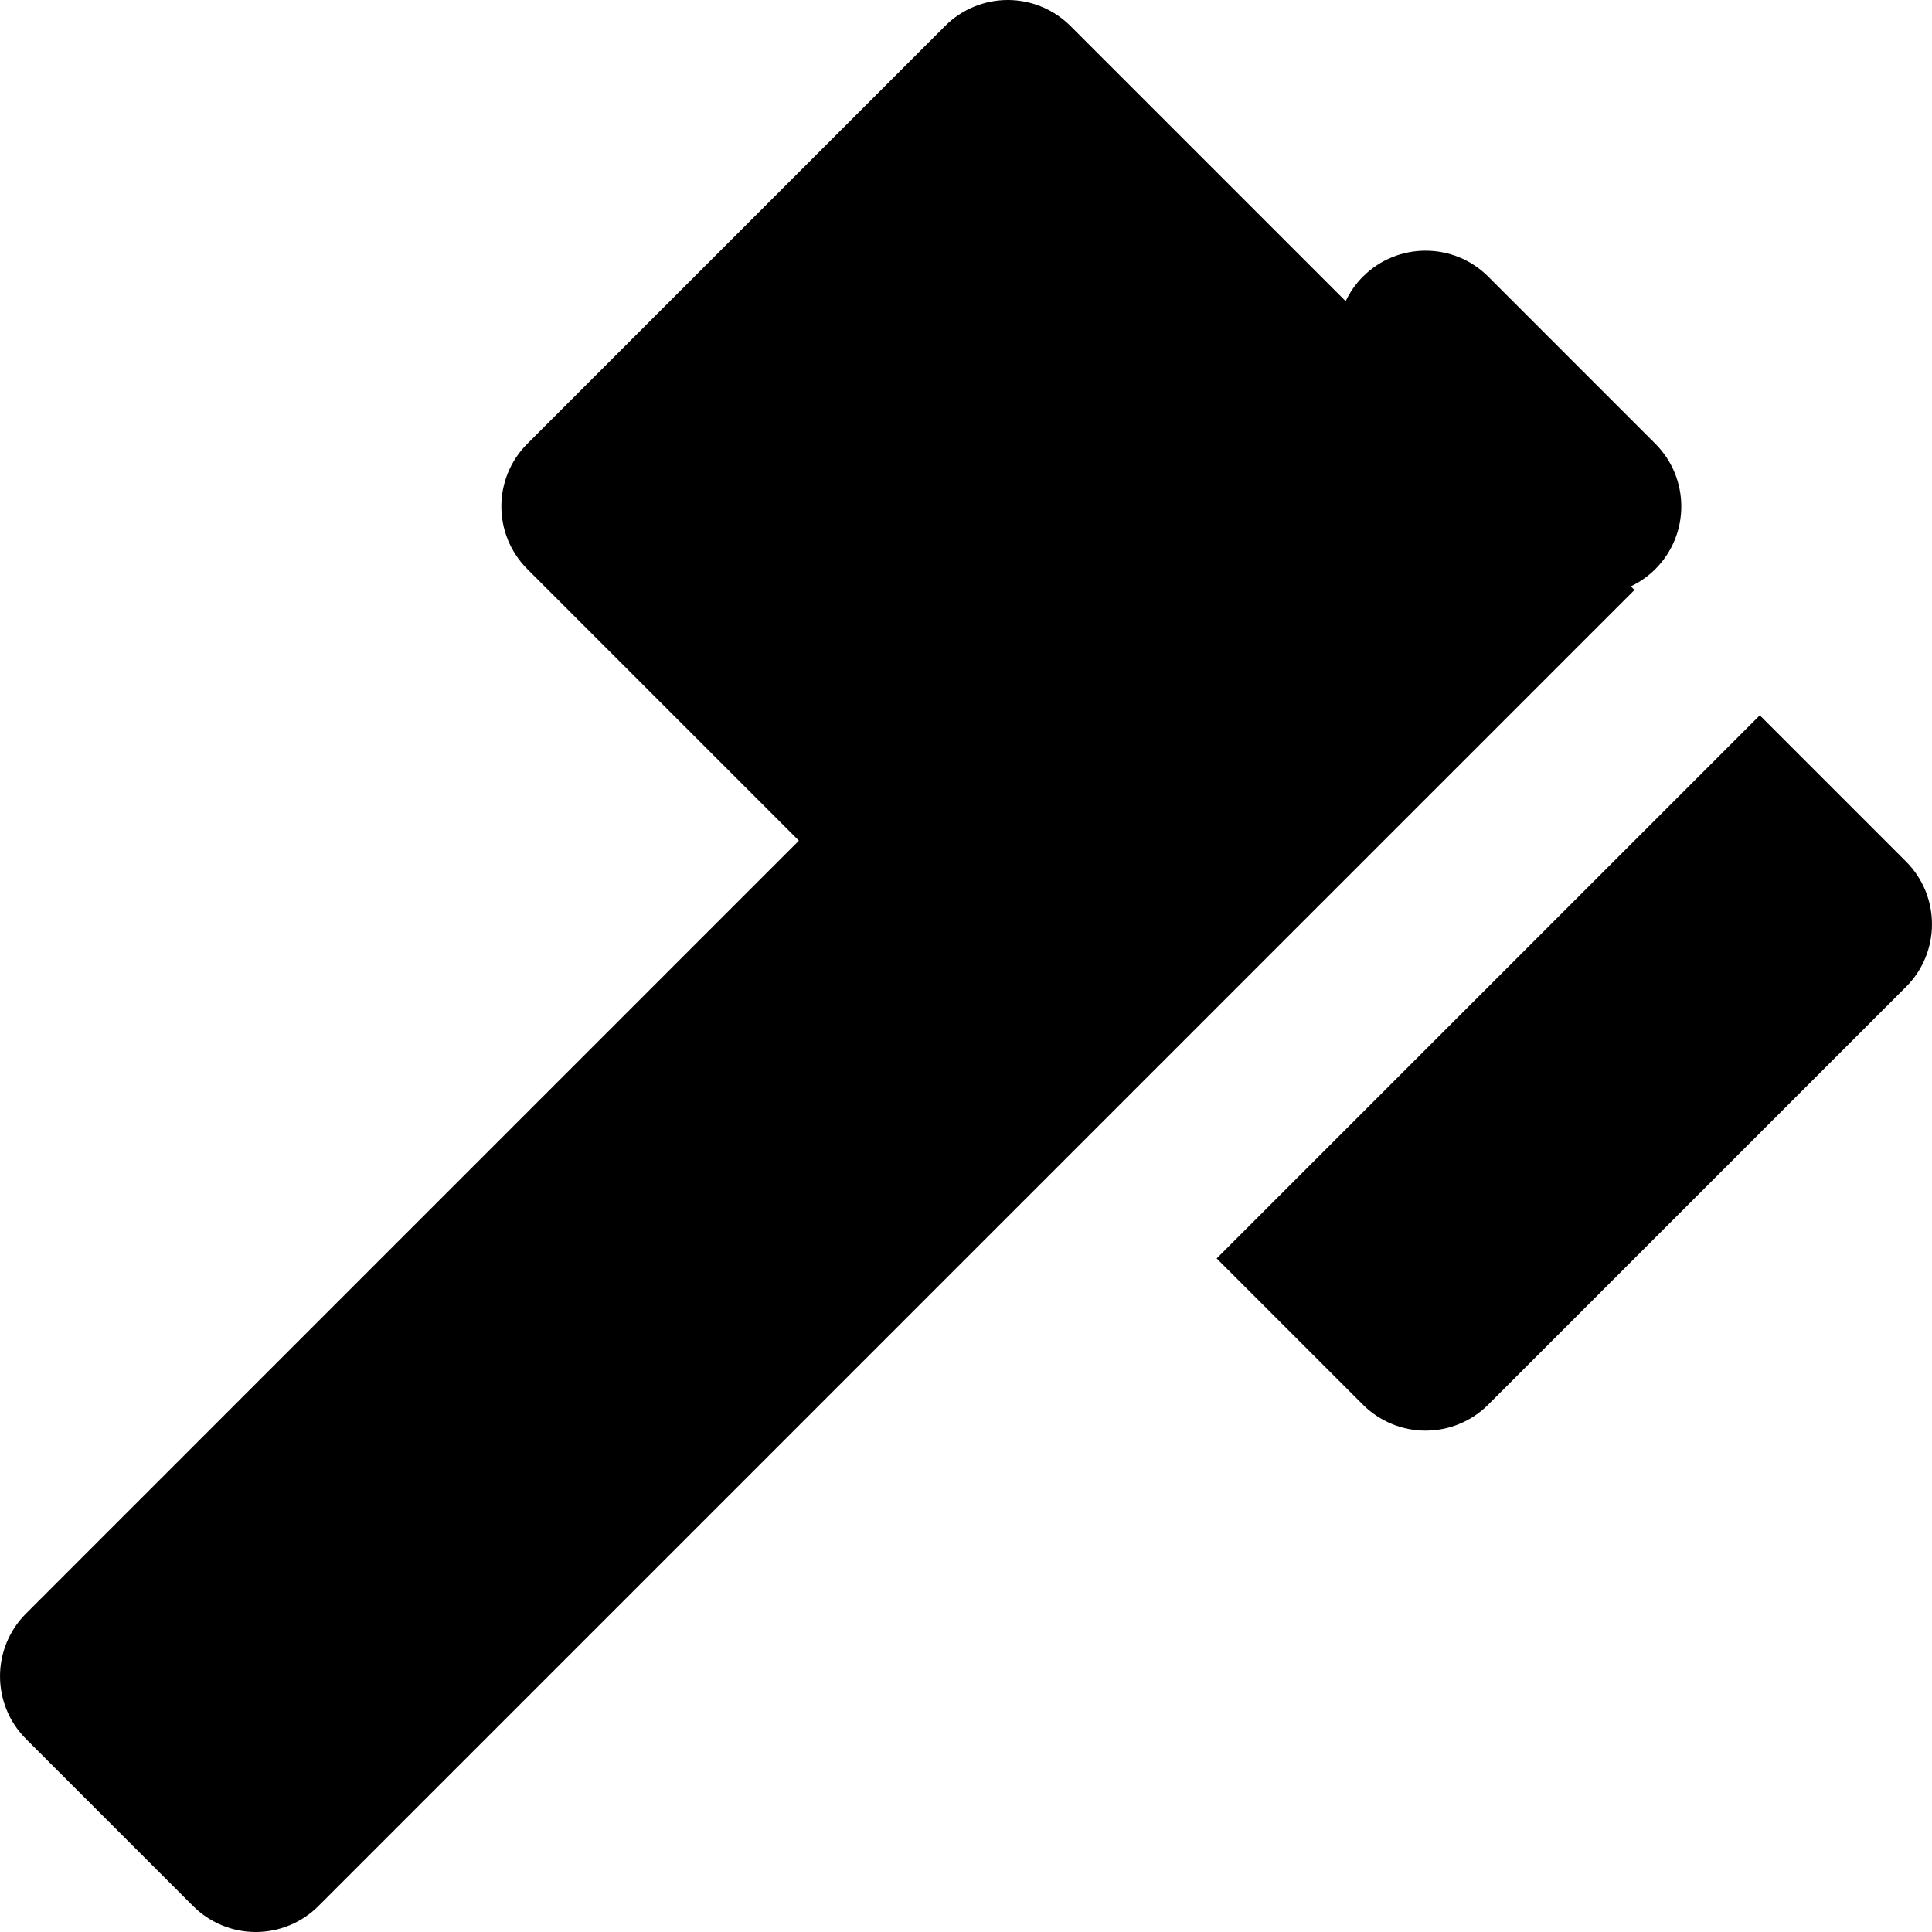
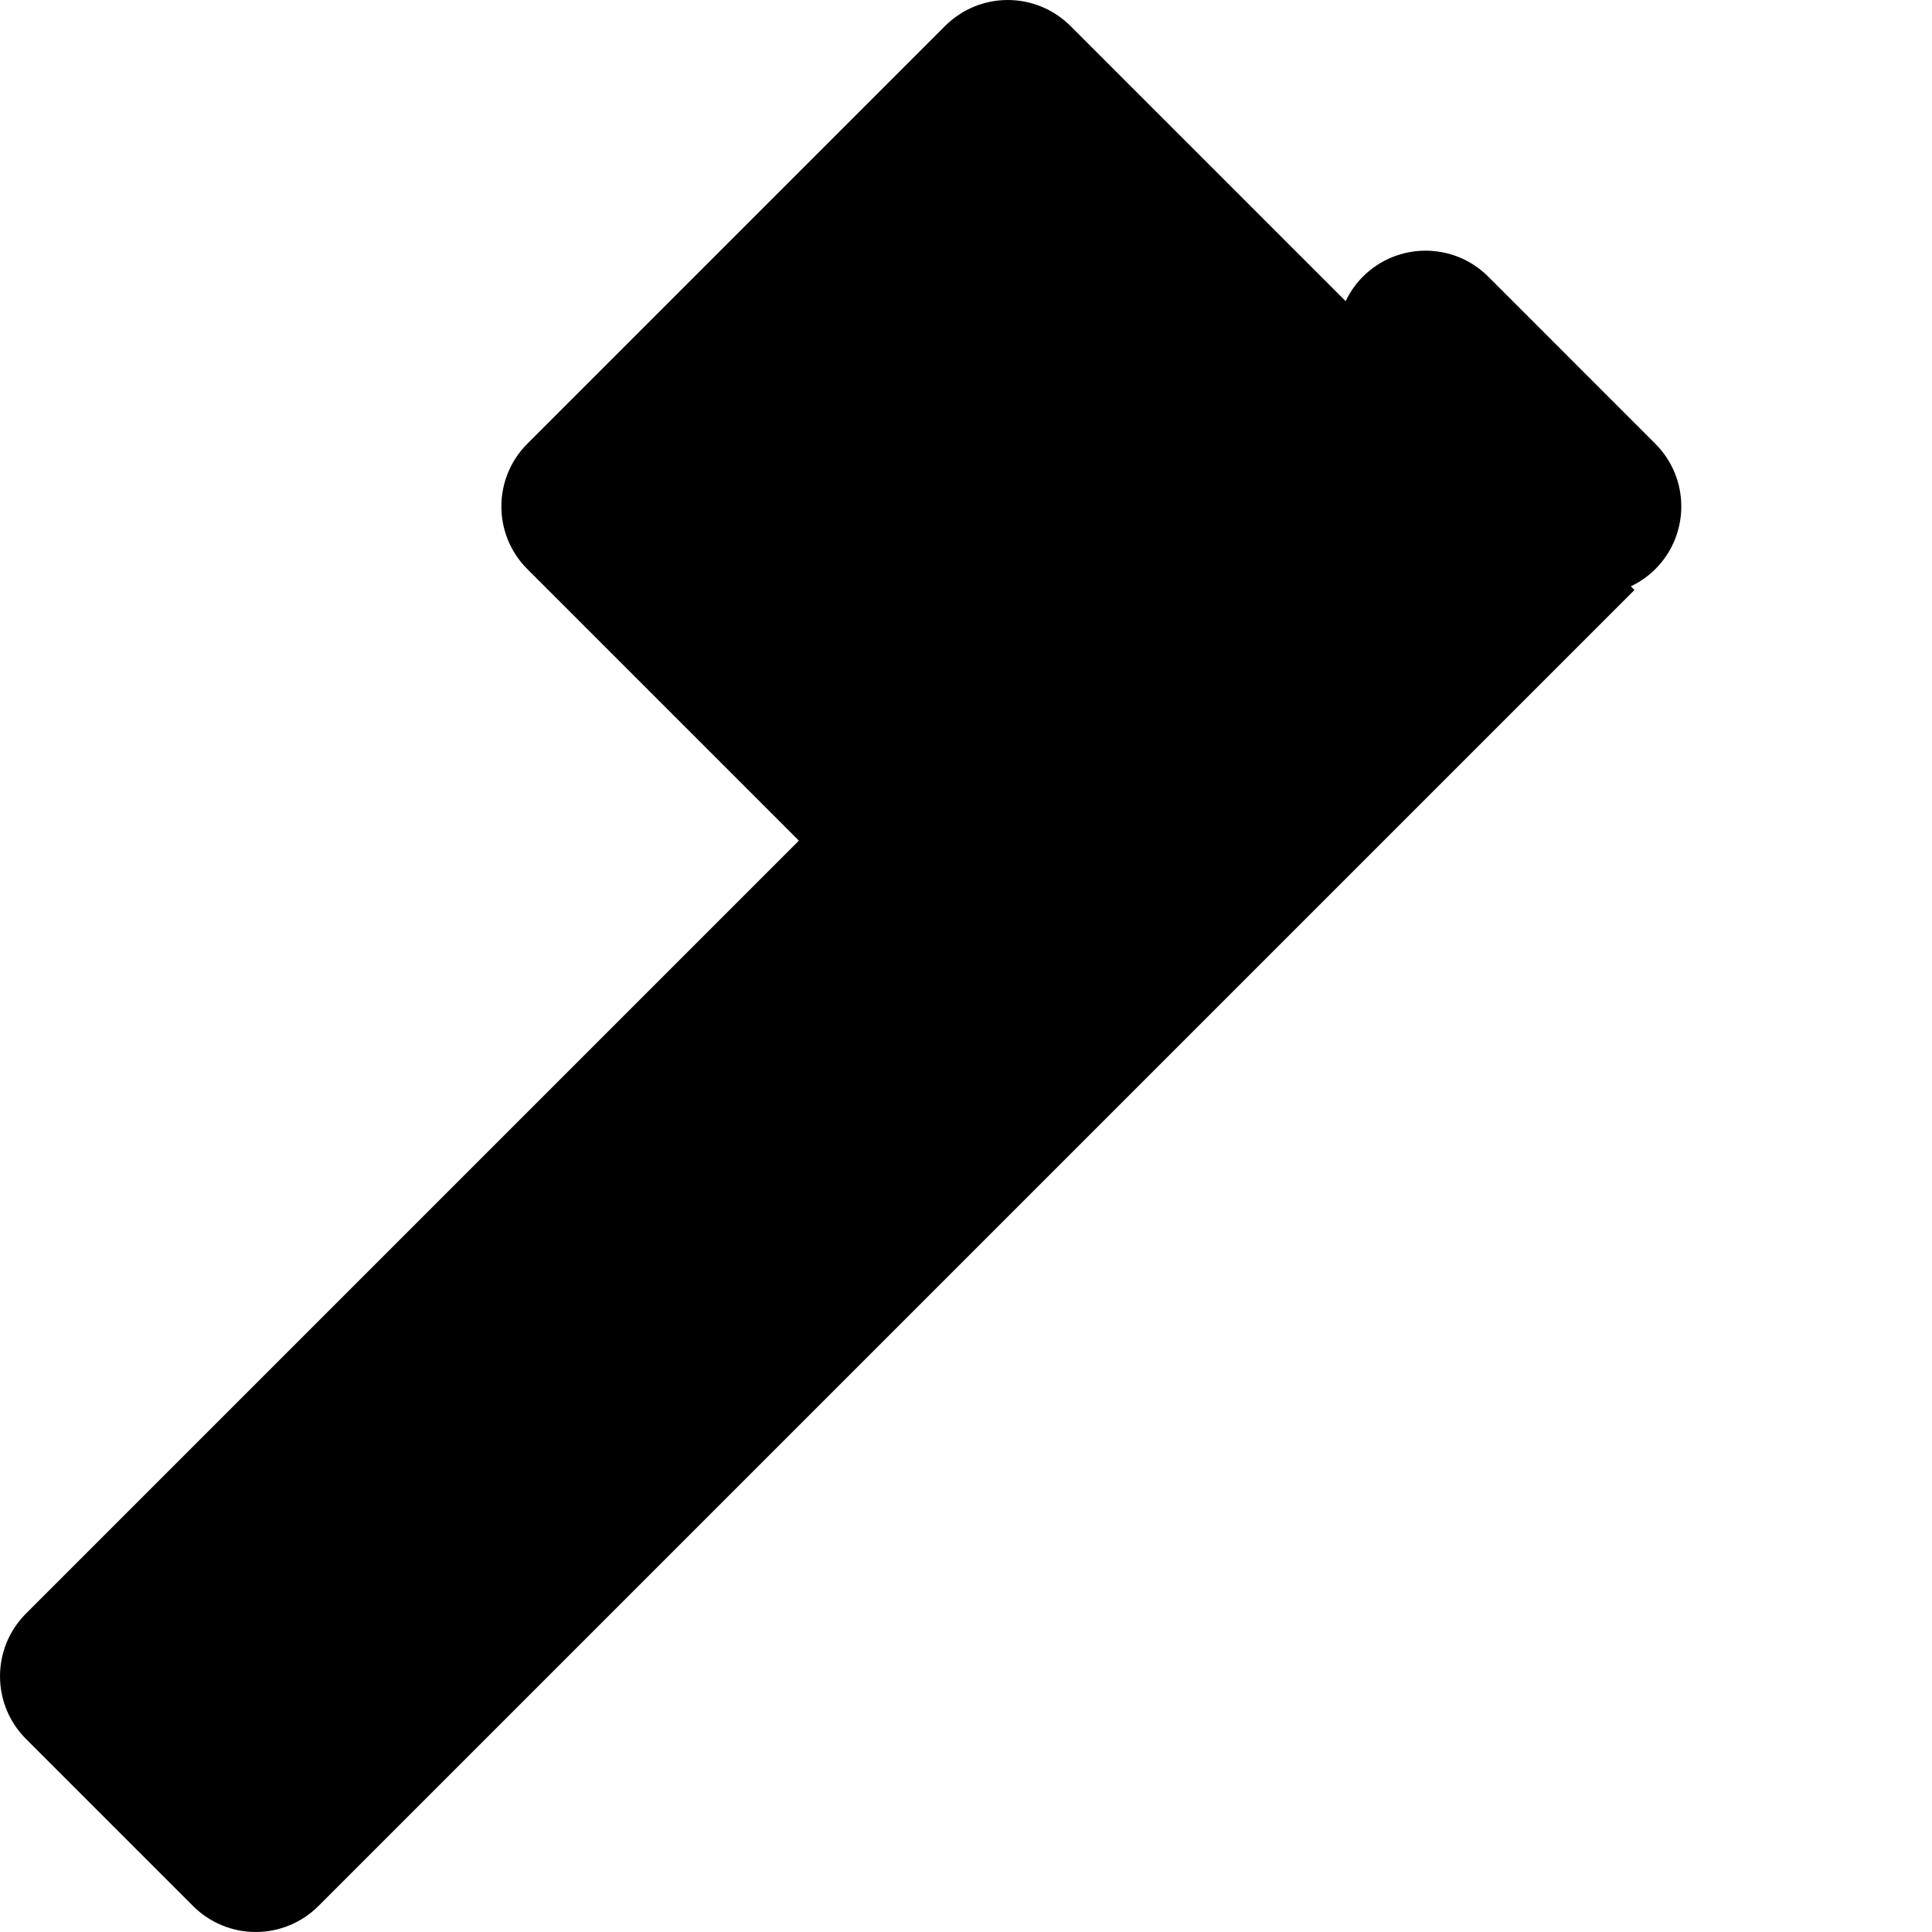
<svg xmlns="http://www.w3.org/2000/svg" fill="#000000" height="800px" width="800px" version="1.1" id="Layer_1" viewBox="0 0 512.002 512.002" xml:space="preserve">
  <g>
    <g>
-       <path d="M505.118,228.321l-38.751-38.751l-16.609,16.609l-16.607,16.606l-77.505,77.503l-16.609,16.607l-16.605,16.607    l38.751,38.752c4.405,4.405,10.38,6.879,16.609,6.879c6.227,0,12.202-2.474,16.605-6.879l110.72-110.72    C514.291,252.364,514.291,237.494,505.118,228.321z" />
-     </g>
+       </g>
  </g>
  <g>
    <g>
      <path d="M438.685,117.601l-44.284-44.289c-9.171-9.171-24.043-9.173-33.216-0.002c-1.945,1.945-3.453,4.156-4.572,6.503    L283.677,6.879C279.274,2.476,273.299,0,267.072,0c-6.23,0-12.206,2.476-16.609,6.88L139.746,117.599    c-9.171,9.173-9.171,24.043,0,33.216l71.966,71.968L6.883,427.617c-9.173,9.171-9.173,24.043-0.002,33.216l44.286,44.289    c4.405,4.405,10.378,6.88,16.607,6.88c6.23,0,12.204-2.476,16.609-6.88l188.222-188.225l16.609-16.607l16.606-16.609h0.003    l16.605-16.607l77.508-77.505l16.605-16.607l16.609-16.607l-0.966-0.966c2.349-1.121,4.557-2.627,6.501-4.571    C447.856,141.645,447.856,126.775,438.685,117.601z" />
    </g>
  </g>
</svg>